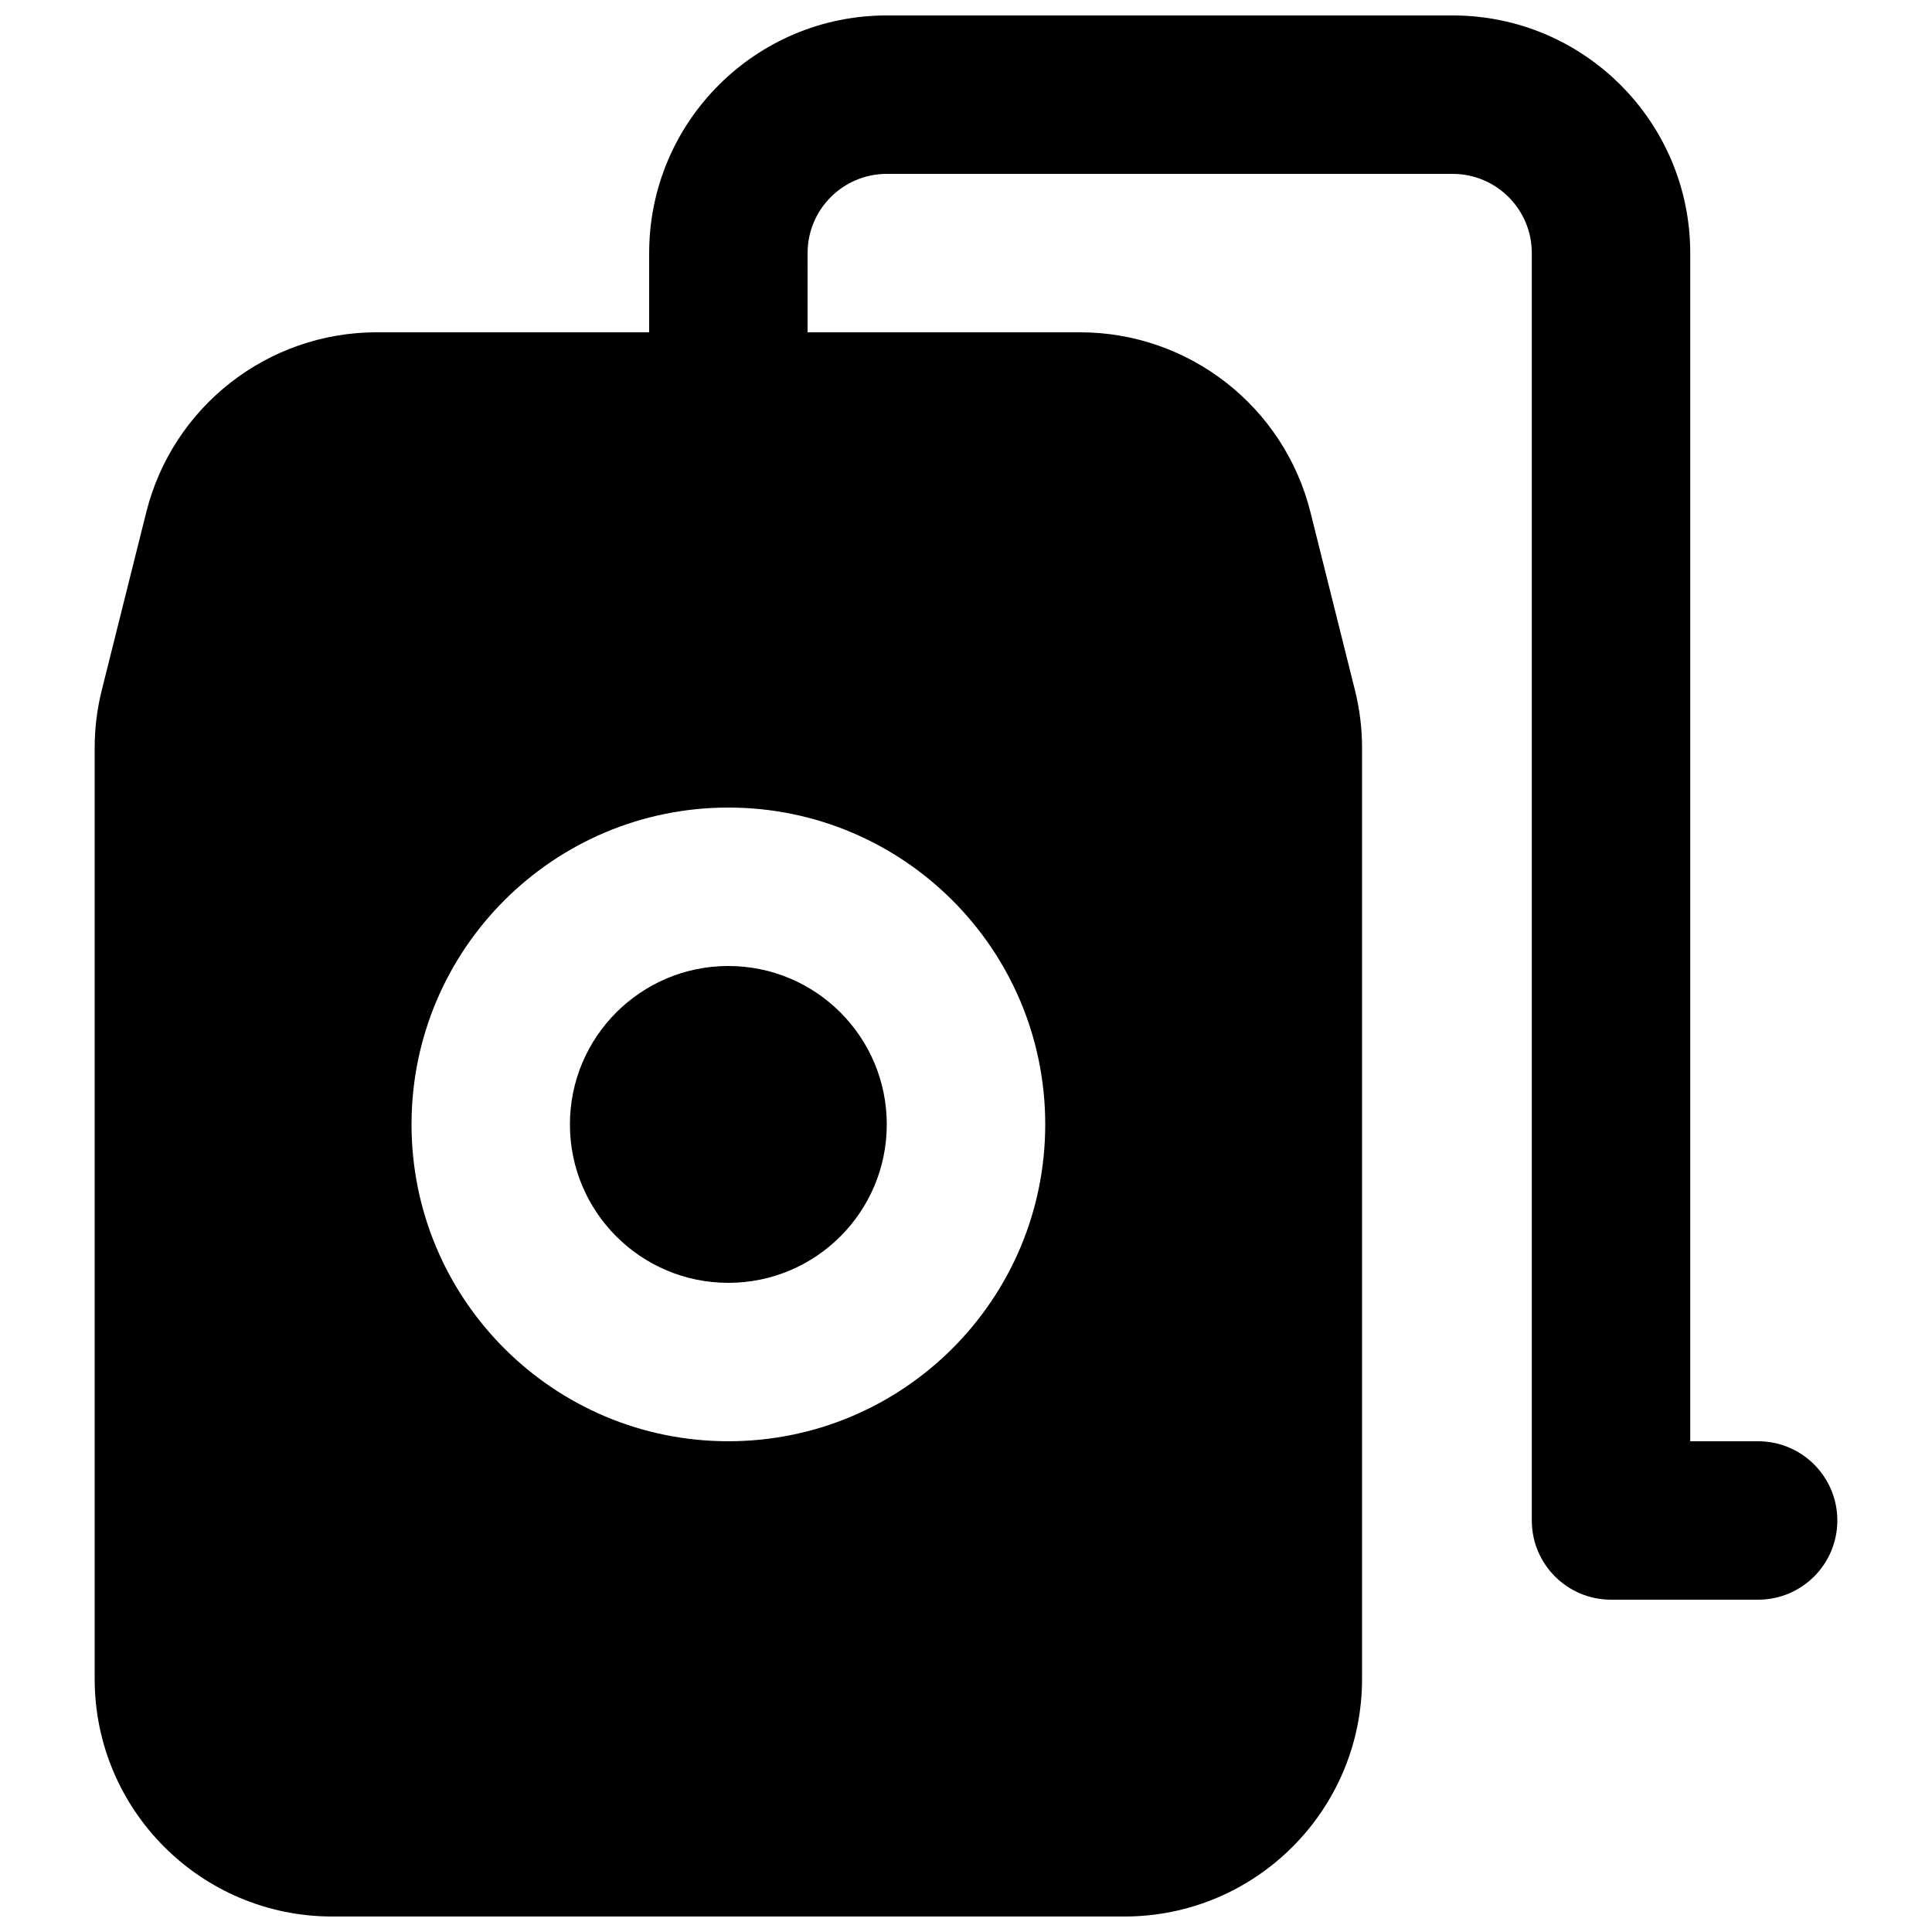
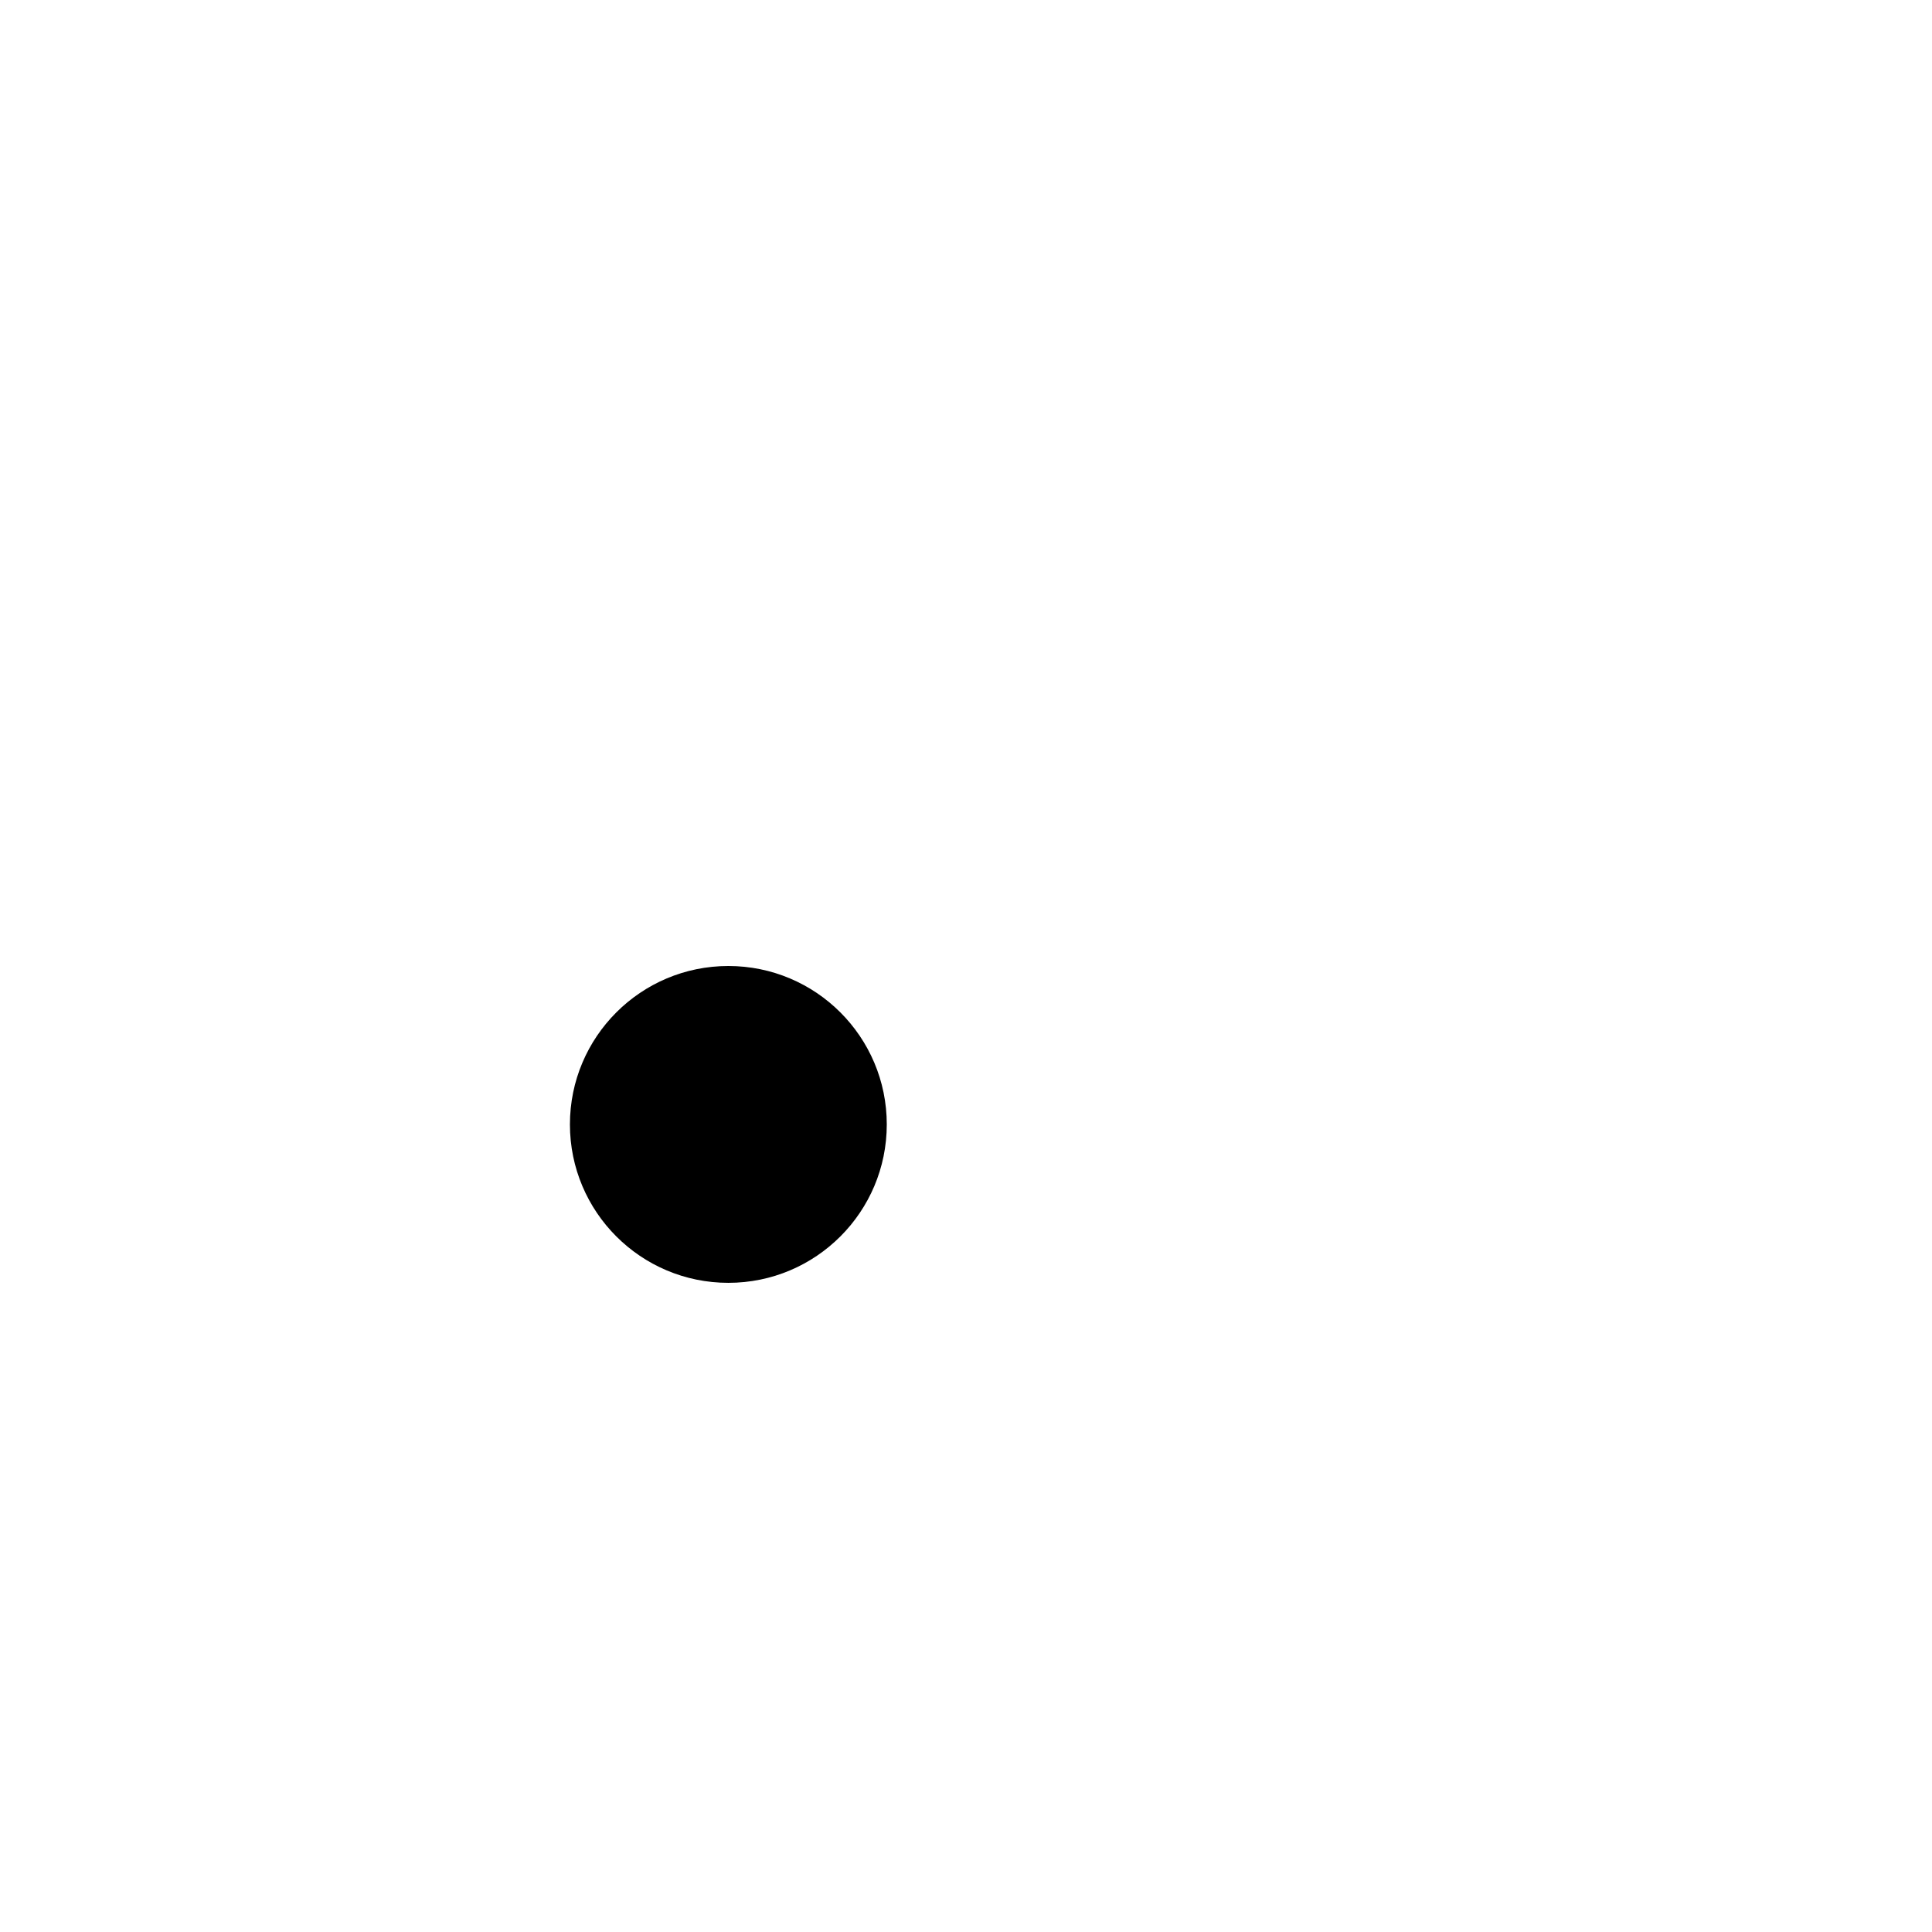
<svg xmlns="http://www.w3.org/2000/svg" width="800px" height="800px" version="1.1" viewBox="144 144 512 512">
  <defs>
    <clipPath id="a">
-       <path d="m169 148.09h462v503.81h-462z" />
-     </clipPath>
+       </clipPath>
  </defs>
  <path d="m337.02 400c-23.188 0-41.984 18.793-41.984 41.984 0 23.188 18.797 41.98 41.984 41.98s41.984-18.793 41.984-41.98c0-23.191-18.797-41.984-41.984-41.984z" />
  <g clip-path="url(#a)">
-     <path d="m358.02 211.07c0-11.594 9.398-20.992 20.992-20.992h149.94c11.594 0 20.992 9.398 20.992 20.992v335.87c0 11.594 9.398 20.992 20.992 20.992h38.984c11.594 0 20.992-9.398 20.992-20.992s-9.398-20.992-20.992-20.992h-17.992v-314.88c0-34.781-28.195-62.977-62.977-62.977h-149.94c-34.781 0-62.977 28.195-62.977 62.977v20.992h-72.18c-28.898 0-54.09 19.668-61.098 47.703l-11.789 47.152c-1.246 4.996-1.879 10.125-1.879 15.273v246.73c0 34.781 28.195 62.977 62.977 62.977h209.92c34.781 0 62.973-28.195 62.973-62.977v-246.73c0-5.148-0.629-10.277-1.879-15.273l-11.789-47.152c-7.008-28.035-32.195-47.703-61.094-47.703h-72.18zm-104.96 230.91c0-46.375 37.594-83.969 83.969-83.969 46.371 0 83.969 37.594 83.969 83.969 0 46.371-37.598 83.965-83.969 83.965-46.375 0-83.969-37.594-83.969-83.965z" fill-rule="evenodd" />
-   </g>
+     </g>
</svg>